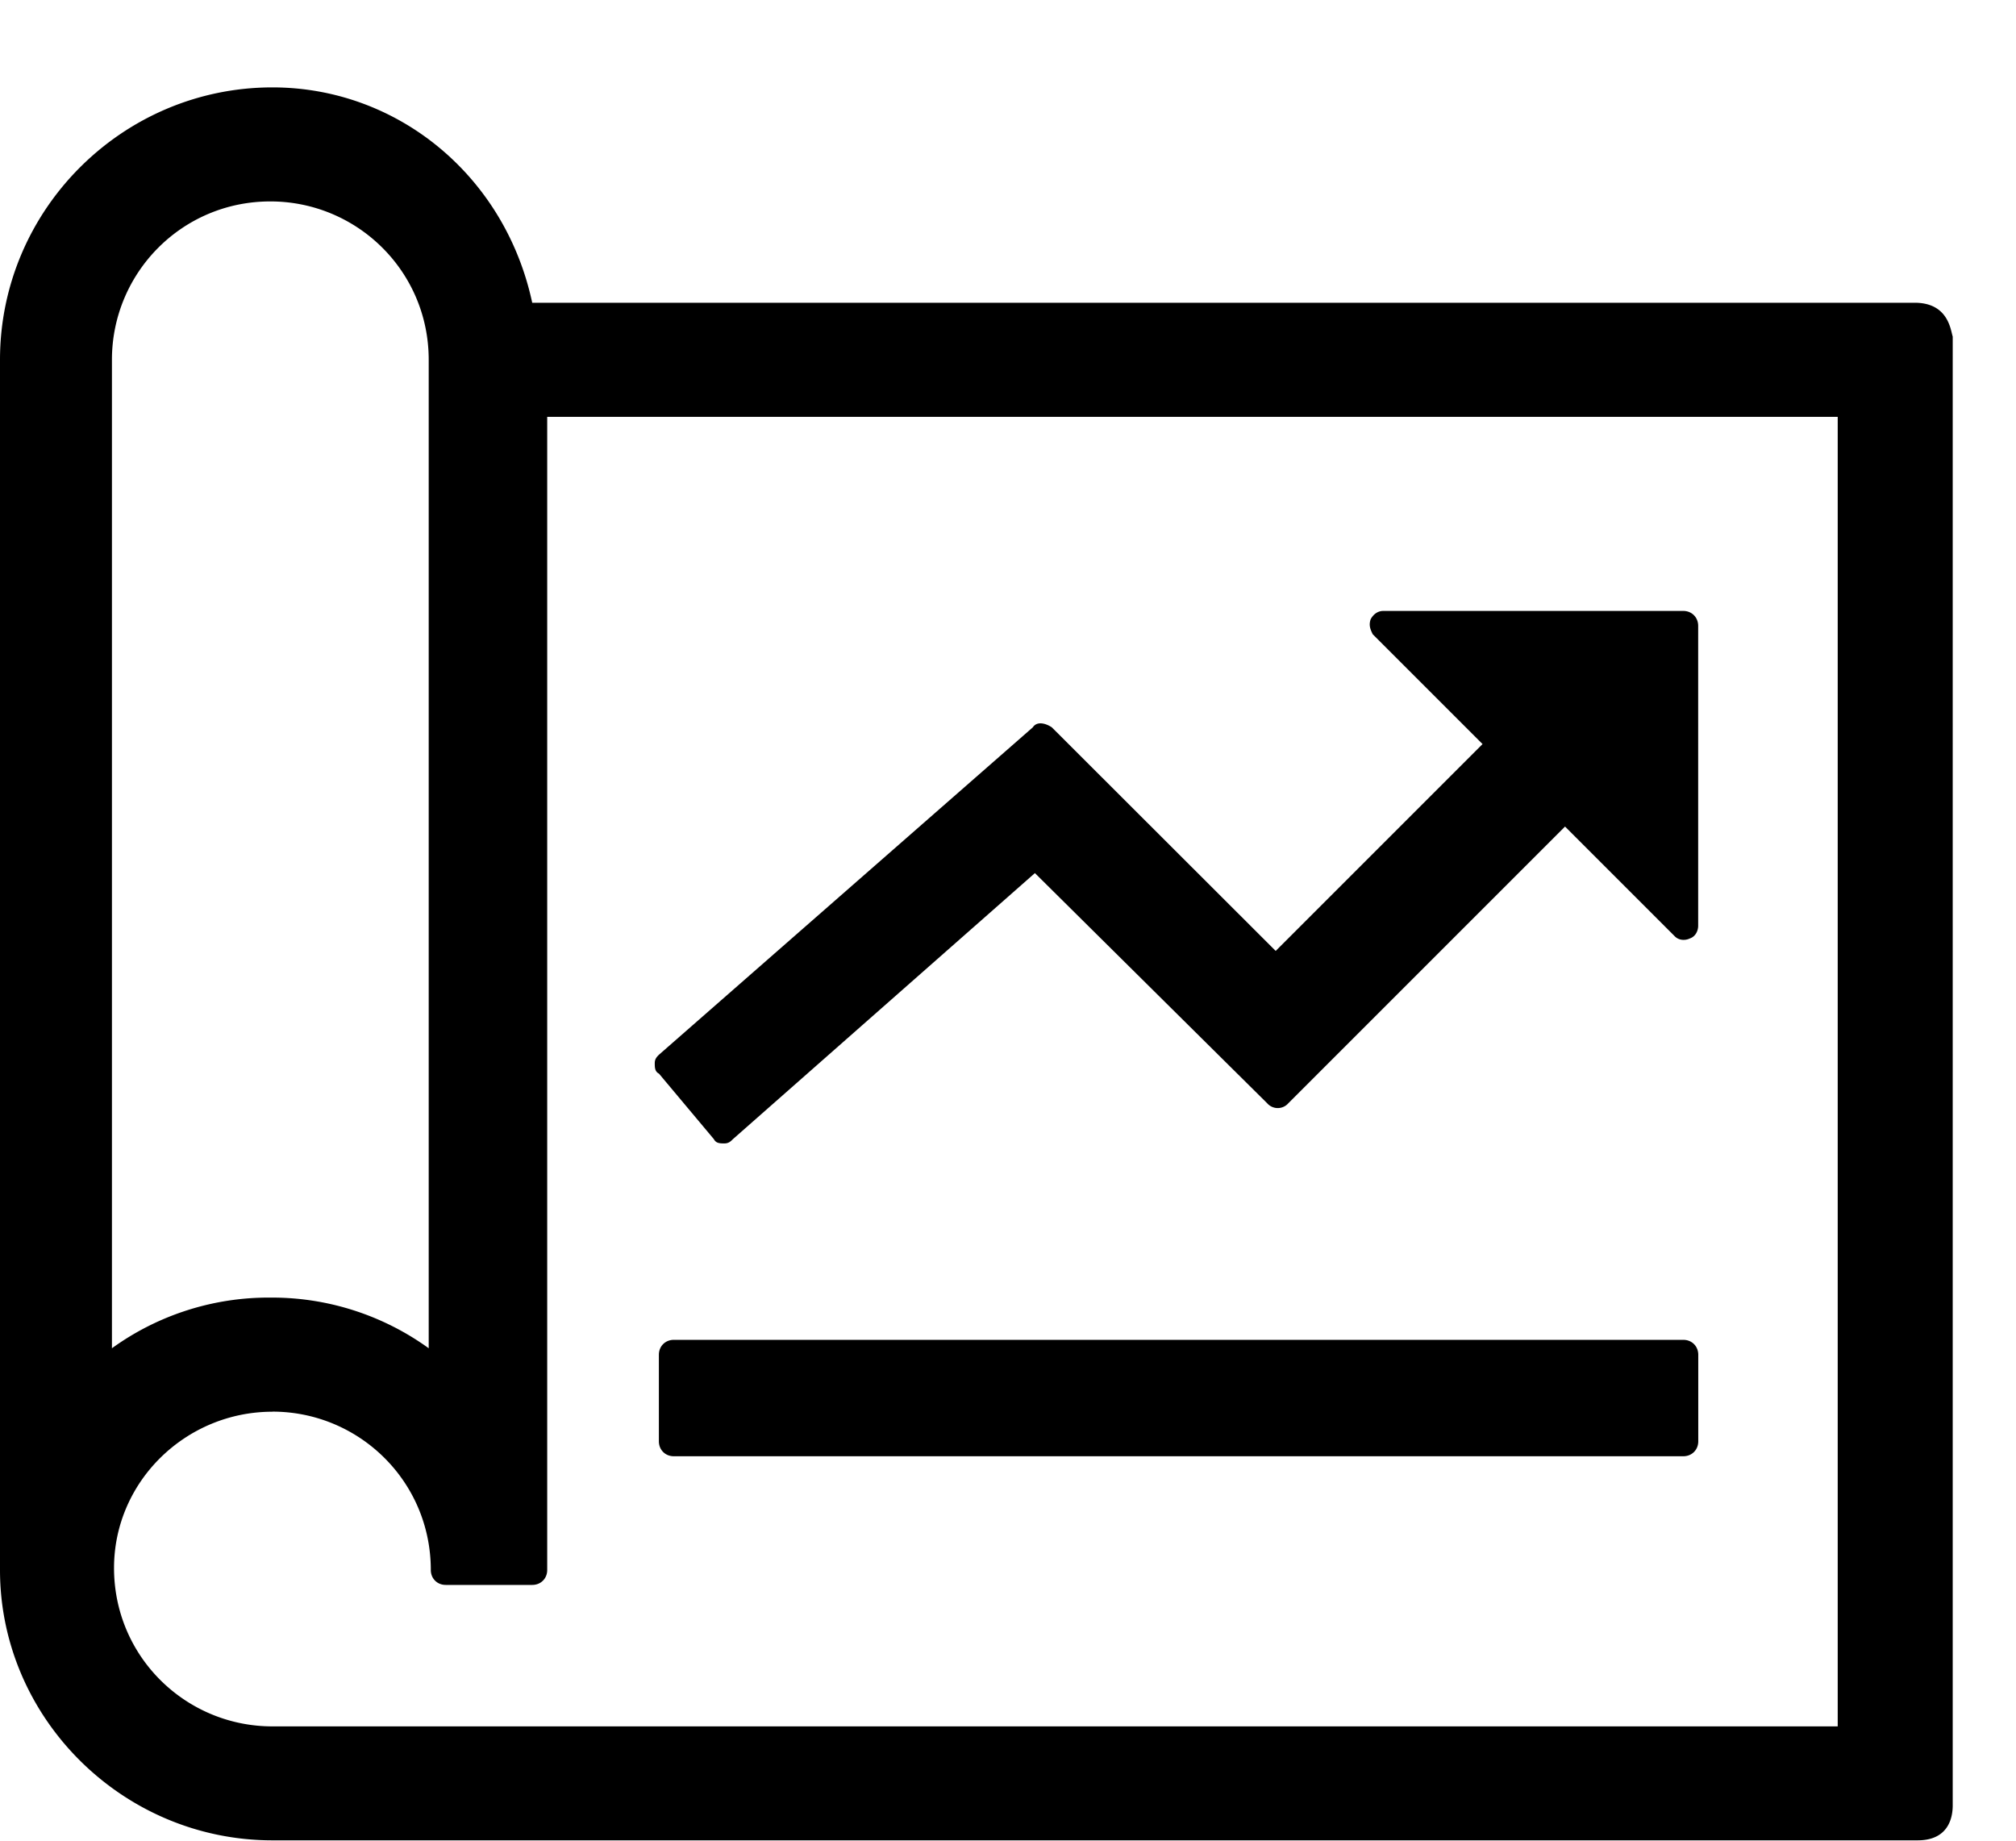
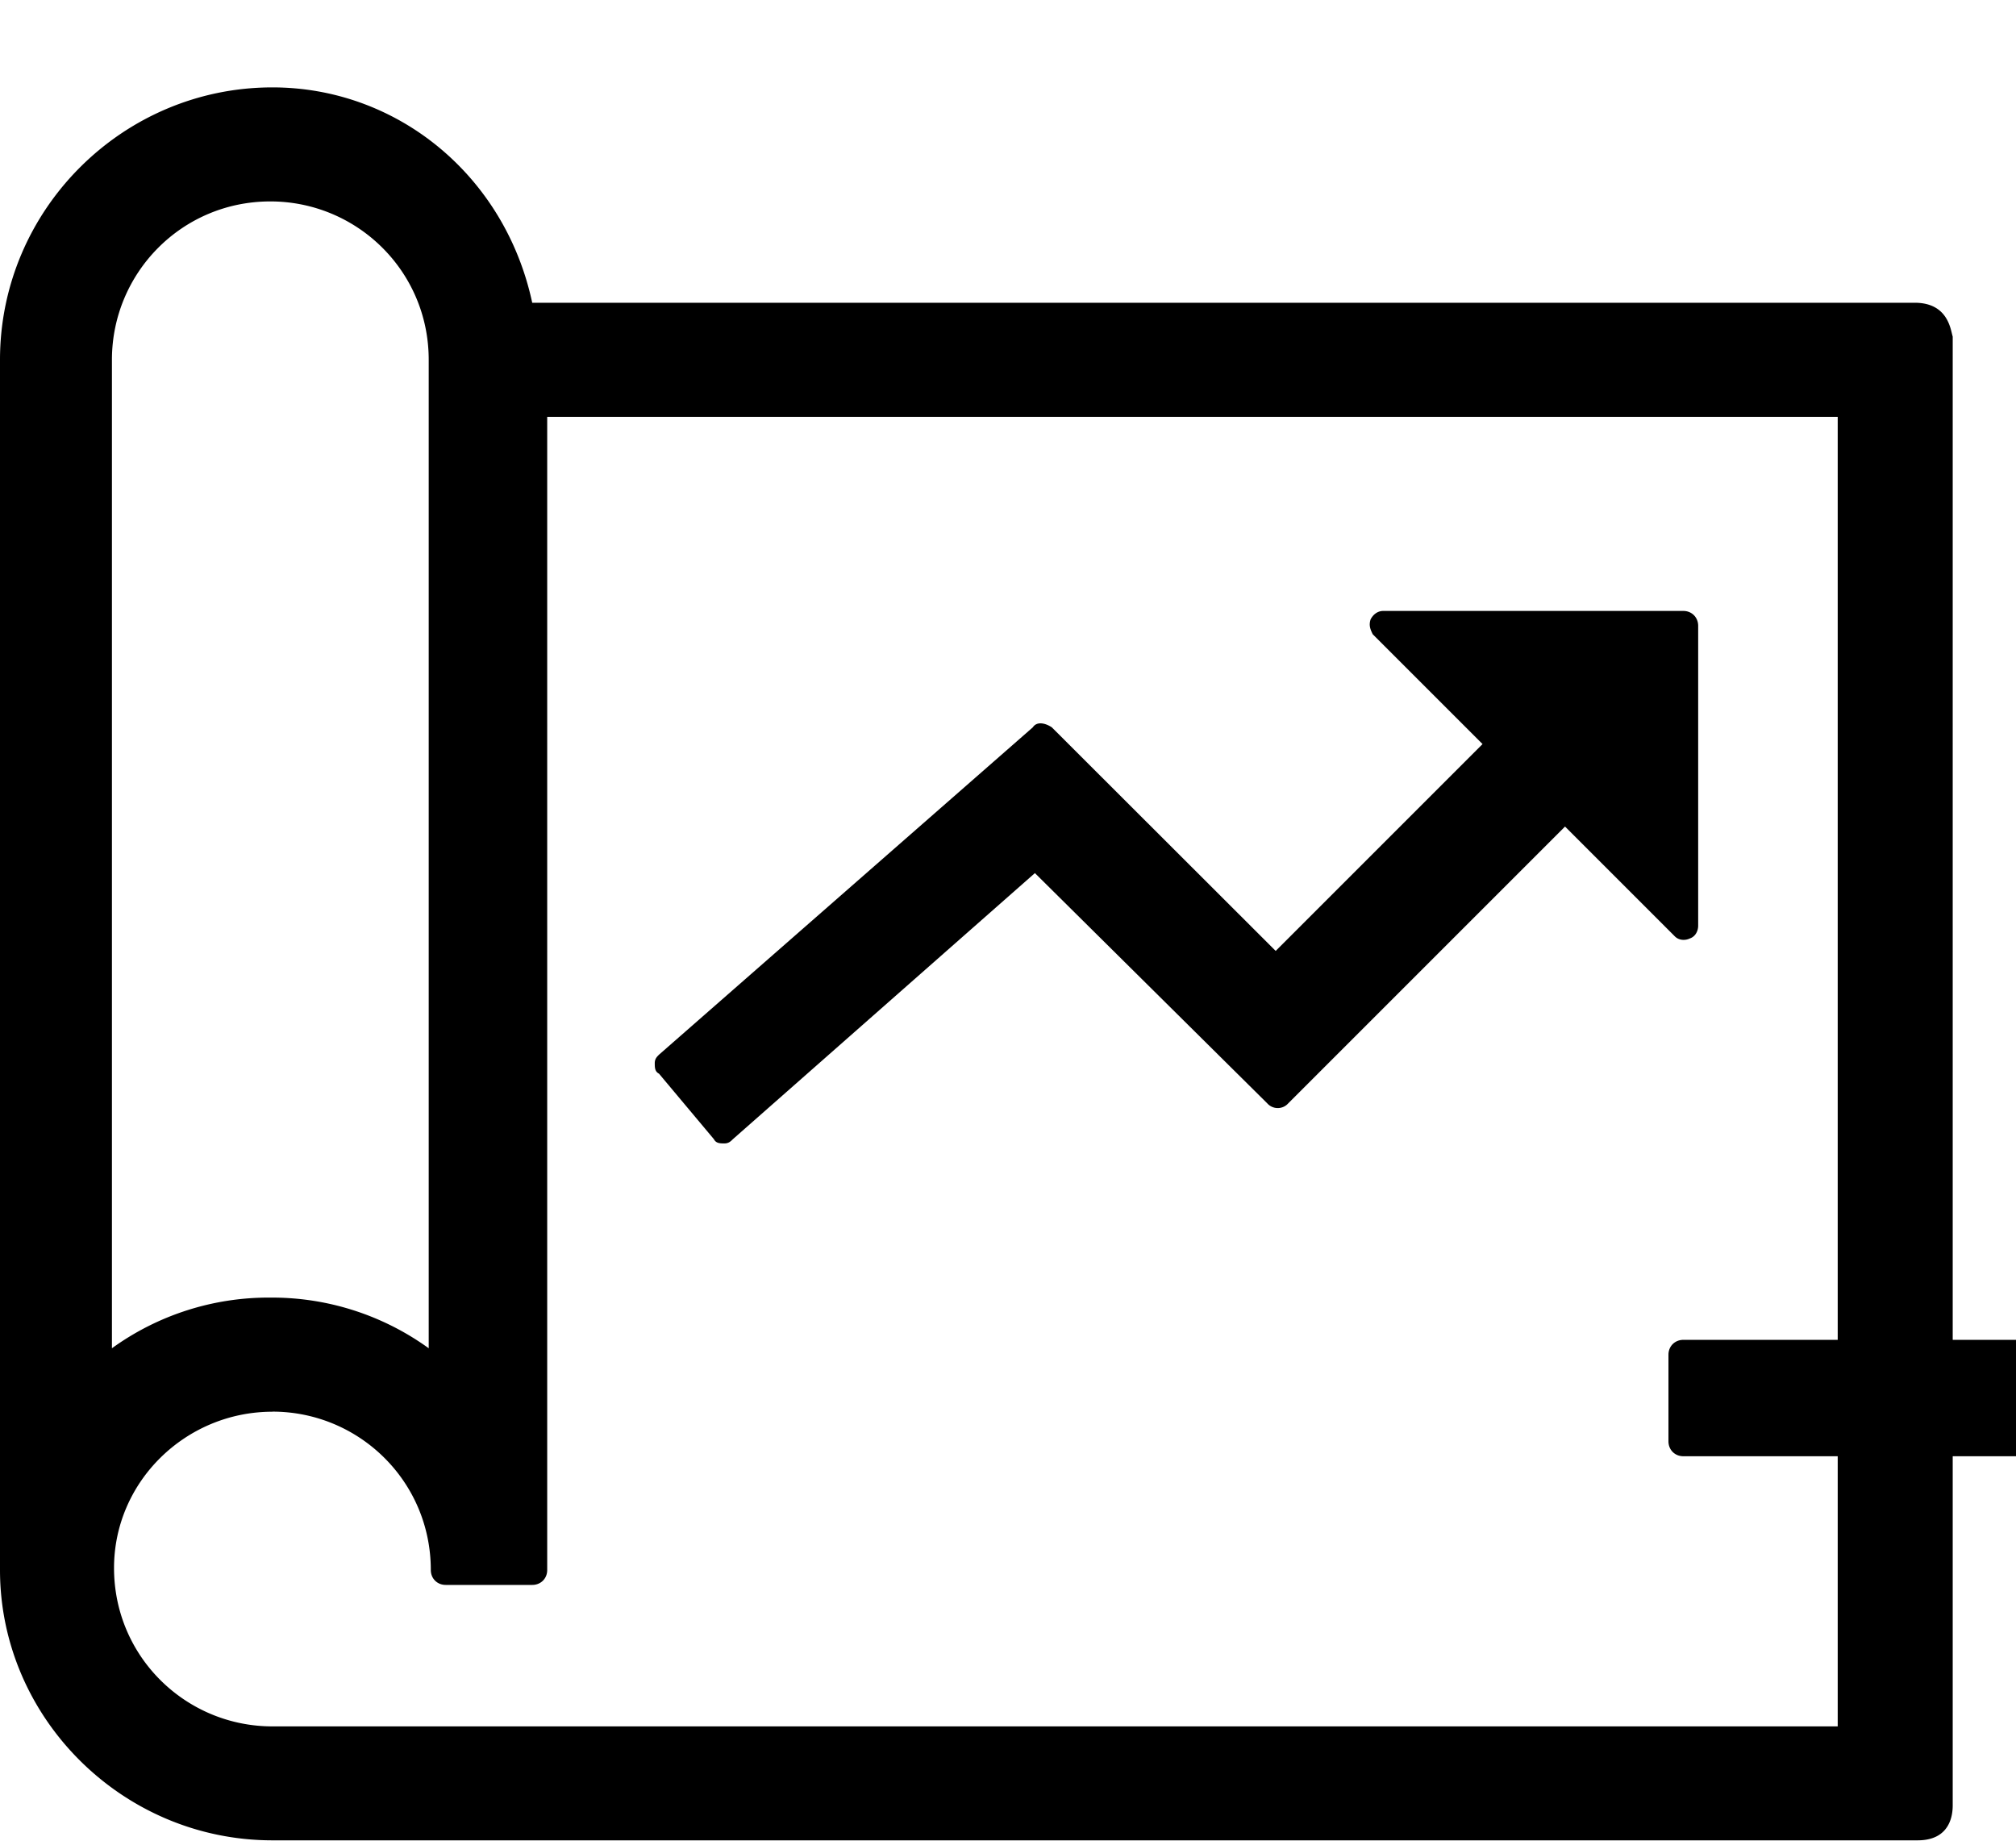
<svg xmlns="http://www.w3.org/2000/svg" width="23" height="21" viewBox="0 0 23 21" fill="#000">
-   <path d="M19.205 15.286H7.687c-.096 0-.17.072-.17.17v.988c0 .096.072.17.17.17h11.518c.096 0 .17-.072.17-.17v-.988c0-.096-.072-.17-.17-.17zm2.65-11.832H6.072C5.76 2 4.53.997 3.108.997 1.398.997 0 2.394 0 4.105v13.807c0 1.687 1.398 3.084 3.108 3.084h18.77c.386 0 .4-.313.4-.4V3.84c-.024-.072-.048-.386-.434-.386zM3.108 16.105c.988 0 1.807.795 1.807 1.807 0 .096.072.17.17.17h.988c.096 0 .17-.072.17-.17V4.756h14.723v14.94H3.108c-.988 0-1.807-.795-1.807-1.807 0-.988.82-1.783 1.807-1.783zm1.783-.723a3.05 3.05 0 0 0-1.807-.578 3.05 3.05 0 0 0-1.807.578V4.105c0-.988.795-1.807 1.807-1.807.988 0 1.807.795 1.807 1.807v11.277zm3.254-2.385c.024.048.072.048.12.048s.072-.024.096-.048l3.446-3.036 2.65 2.626a.16.16 0 0 0 .241 0l3.157-3.157 1.253 1.253c.048.048.12.048.17.024.072-.024.096-.096.096-.145V7.14c0-.096-.072-.17-.17-.17h-3.422c-.072 0-.12.048-.145.096-.024.072 0 .12.024.17l1.253 1.253-2.36 2.36L12 8.298c-.072-.048-.17-.072-.217 0l-4.265 3.735c-.024.024-.048.048-.048.096s0 .096.048.12l.626.747z" />
+   <path d="M19.205 15.286c-.096 0-.17.072-.17.17v.988c0 .096.072.17.17.17h11.518c.096 0 .17-.072.17-.17v-.988c0-.096-.072-.17-.17-.17zm2.65-11.832H6.072C5.76 2 4.53.997 3.108.997 1.398.997 0 2.394 0 4.105v13.807c0 1.687 1.398 3.084 3.108 3.084h18.77c.386 0 .4-.313.4-.4V3.84c-.024-.072-.048-.386-.434-.386zM3.108 16.105c.988 0 1.807.795 1.807 1.807 0 .096.072.17.17.17h.988c.096 0 .17-.072.17-.17V4.756h14.723v14.94H3.108c-.988 0-1.807-.795-1.807-1.807 0-.988.82-1.783 1.807-1.783zm1.783-.723a3.05 3.05 0 0 0-1.807-.578 3.05 3.05 0 0 0-1.807.578V4.105c0-.988.795-1.807 1.807-1.807.988 0 1.807.795 1.807 1.807v11.277zm3.254-2.385c.024.048.072.048.12.048s.072-.024.096-.048l3.446-3.036 2.65 2.626a.16.16 0 0 0 .241 0l3.157-3.157 1.253 1.253c.048.048.12.048.17.024.072-.024.096-.096.096-.145V7.14c0-.096-.072-.17-.17-.17h-3.422c-.072 0-.12.048-.145.096-.024.072 0 .12.024.17l1.253 1.253-2.36 2.36L12 8.298c-.072-.048-.17-.072-.217 0l-4.265 3.735c-.024.024-.048.048-.048.096s0 .096.048.12l.626.747z" />
</svg>